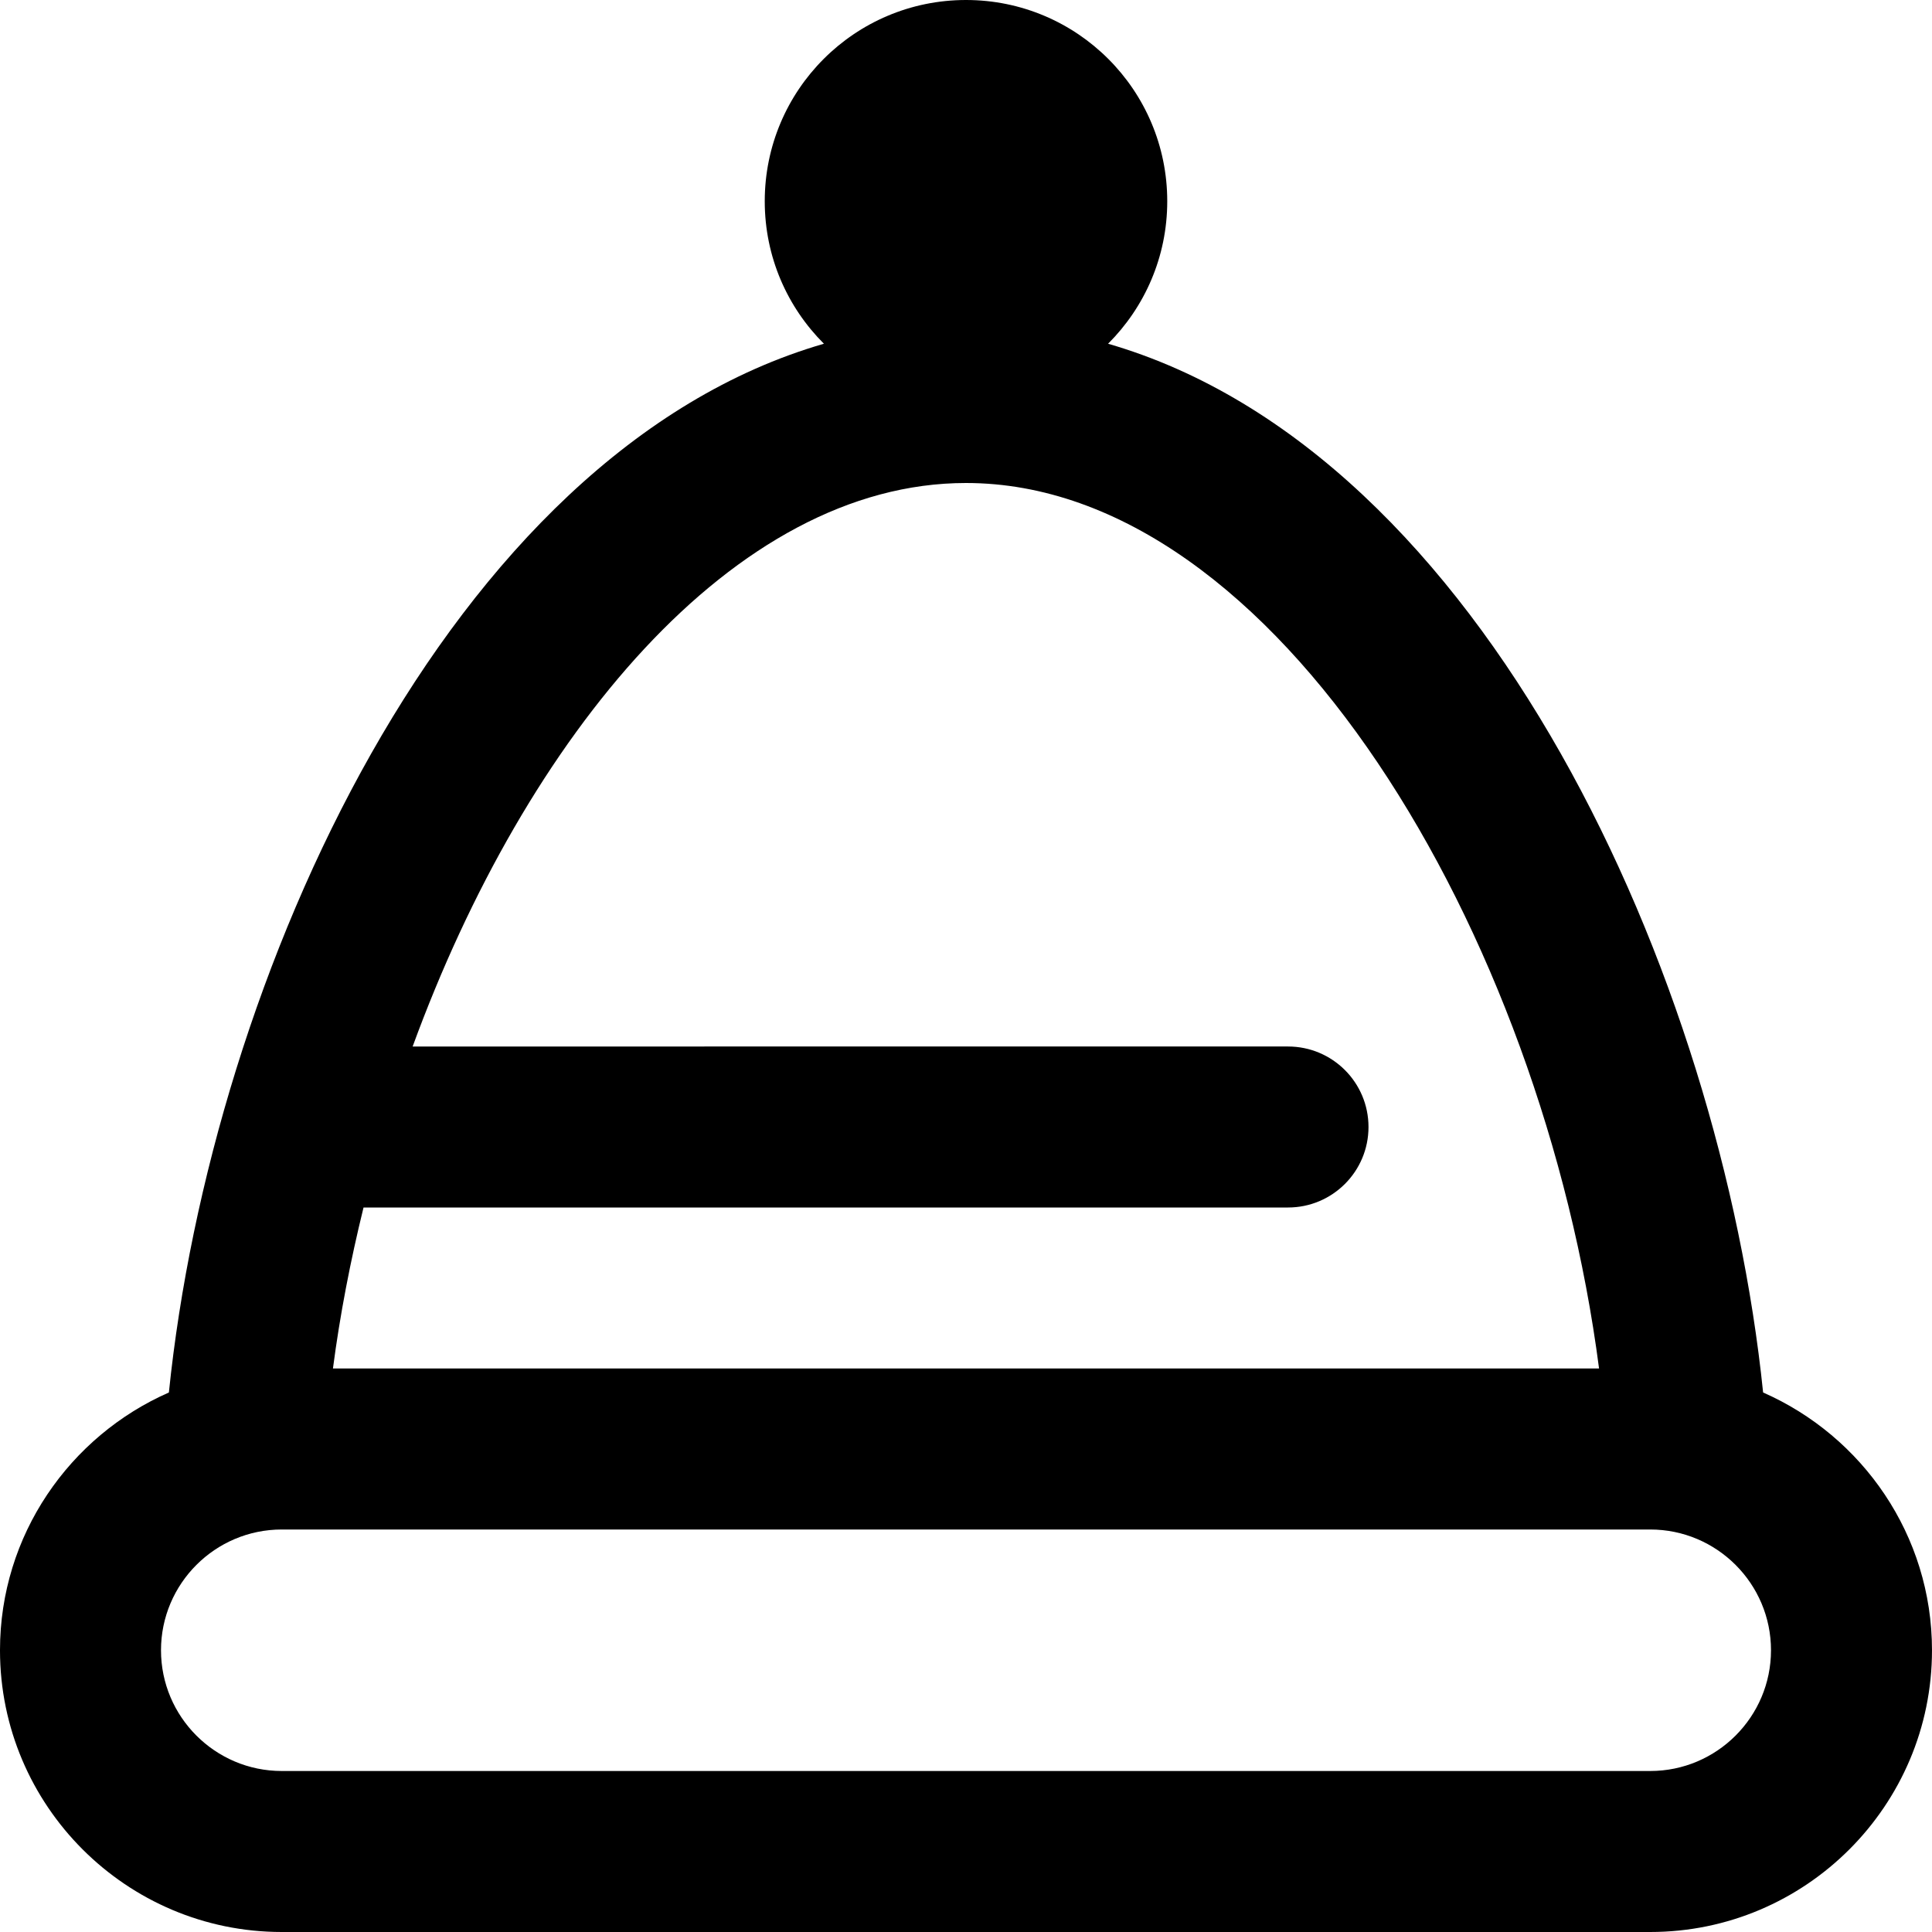
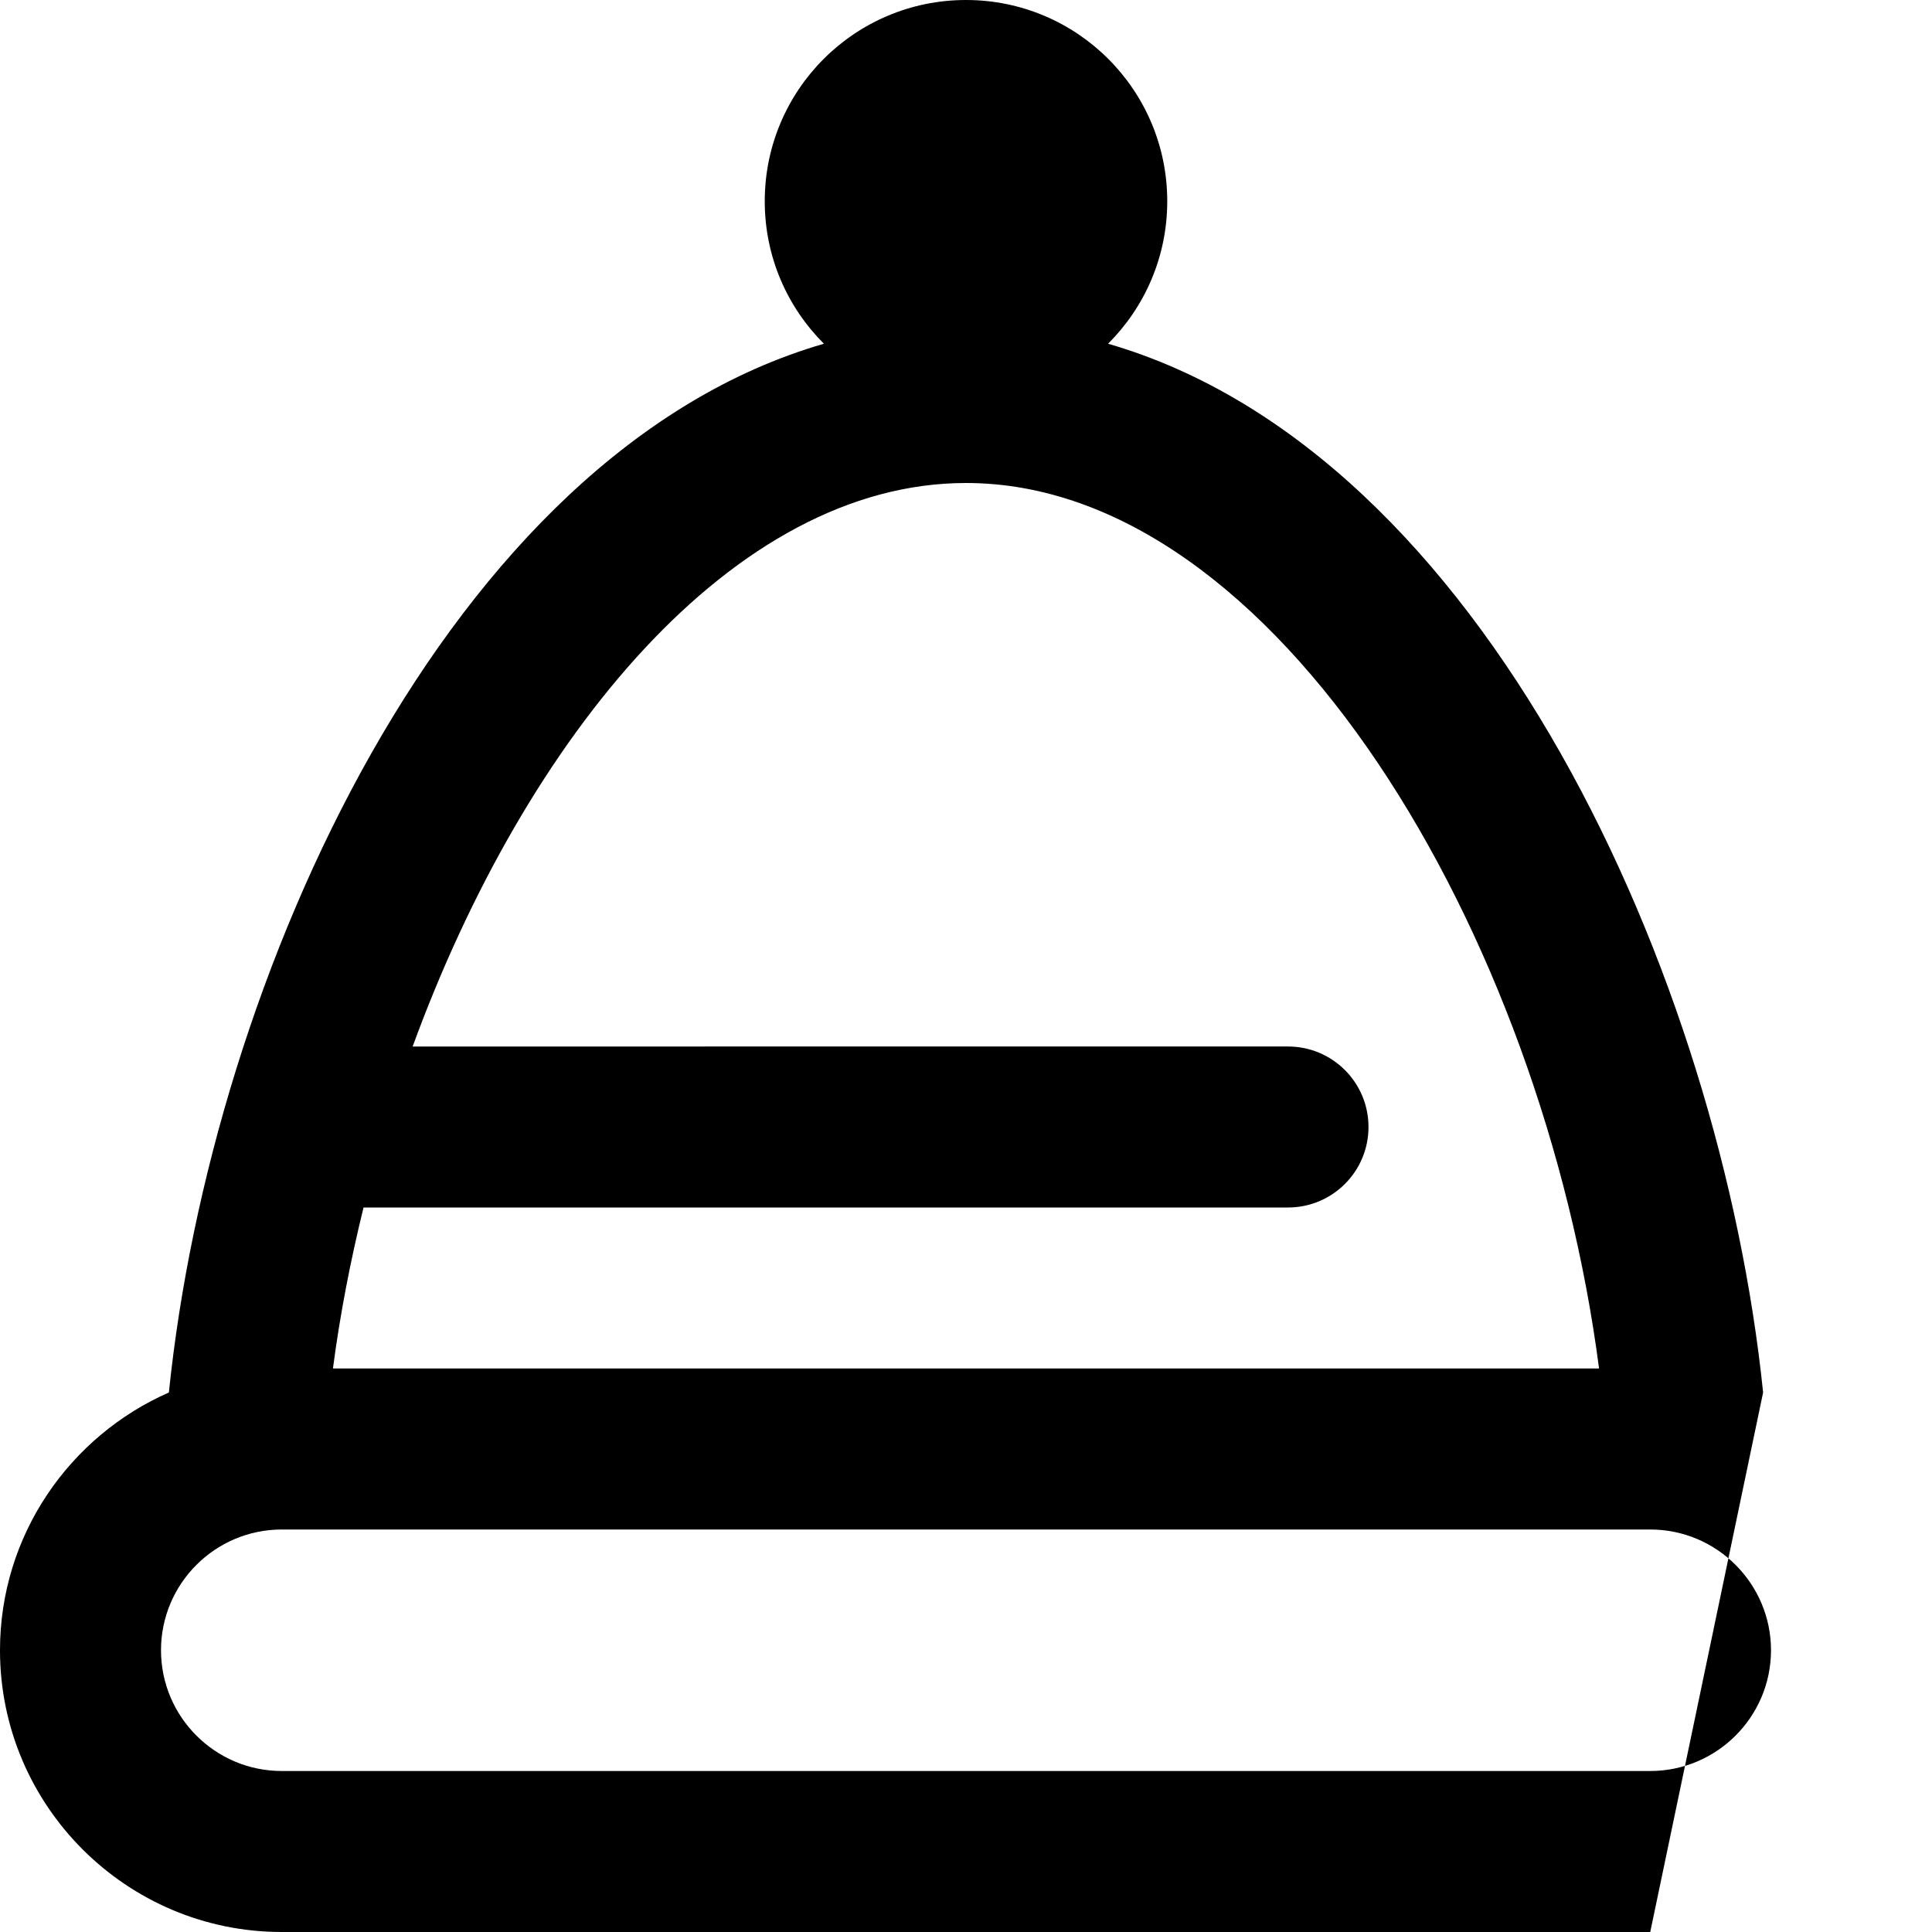
<svg xmlns="http://www.w3.org/2000/svg" id="Layer_1" data-name="Layer 1" viewBox="0 0 24 24">
-   <path d="m21.902,17.298c-.529-5.153-3.464-11.675-8.137-13.028.454-.453.735-1.078.735-1.77,0-1.381-1.119-2.5-2.5-2.5s-2.5,1.119-2.5,2.5c0,.692.281,1.317.735,1.77-4.673,1.353-7.608,7.875-8.137,13.028-1.233.542-2.098,1.772-2.098,3.202,0,1.93,1.57,3.5,3.5,3.5h17c1.93,0,3.5-1.57,3.5-3.5,0-1.43-.865-2.66-2.098-3.202ZM12,6c3.856,0,7.163,5.605,7.864,11H4.136c.087-.667.217-1.337.38-2h11.484c.553,0,1-.448,1-1s-.447-1-1-1H5.126c1.407-3.849,3.984-7,6.874-7Zm8.5,16H3.5c-.827,0-1.5-.673-1.5-1.5s.673-1.5,1.5-1.5h17c.827,0,1.5.673,1.5,1.5s-.673,1.5-1.5,1.5Z" />
+   <path d="m21.902,17.298c-.529-5.153-3.464-11.675-8.137-13.028.454-.453.735-1.078.735-1.77,0-1.381-1.119-2.5-2.5-2.5s-2.5,1.119-2.5,2.5c0,.692.281,1.317.735,1.77-4.673,1.353-7.608,7.875-8.137,13.028-1.233.542-2.098,1.772-2.098,3.202,0,1.93,1.57,3.5,3.5,3.5h17ZM12,6c3.856,0,7.163,5.605,7.864,11H4.136c.087-.667.217-1.337.38-2h11.484c.553,0,1-.448,1-1s-.447-1-1-1H5.126c1.407-3.849,3.984-7,6.874-7Zm8.5,16H3.5c-.827,0-1.5-.673-1.5-1.5s.673-1.5,1.5-1.5h17c.827,0,1.5.673,1.5,1.5s-.673,1.5-1.5,1.5Z" />
</svg>